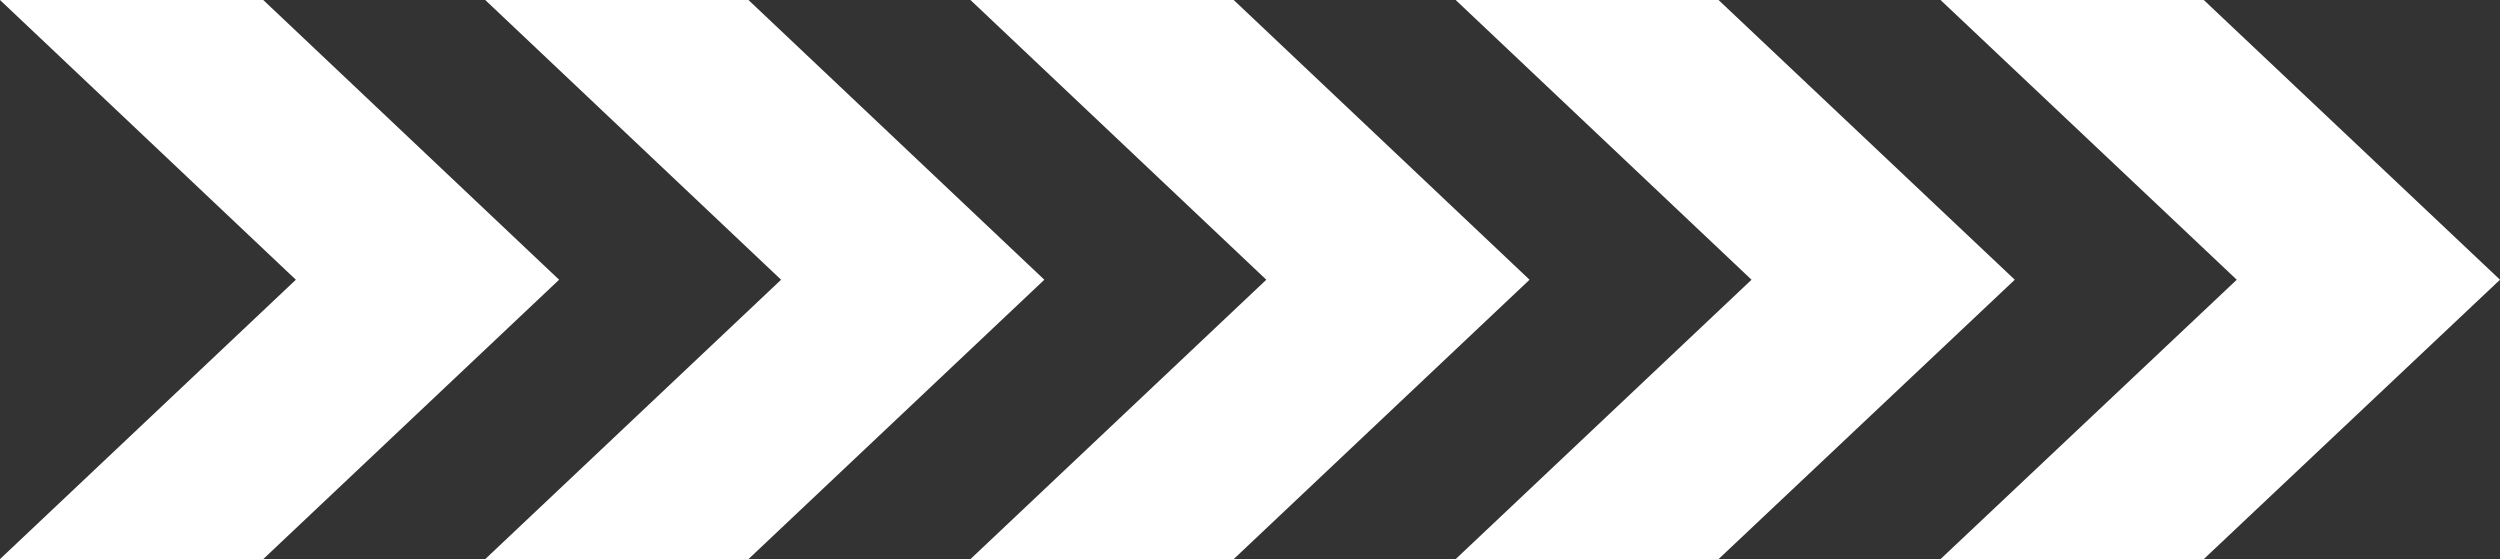
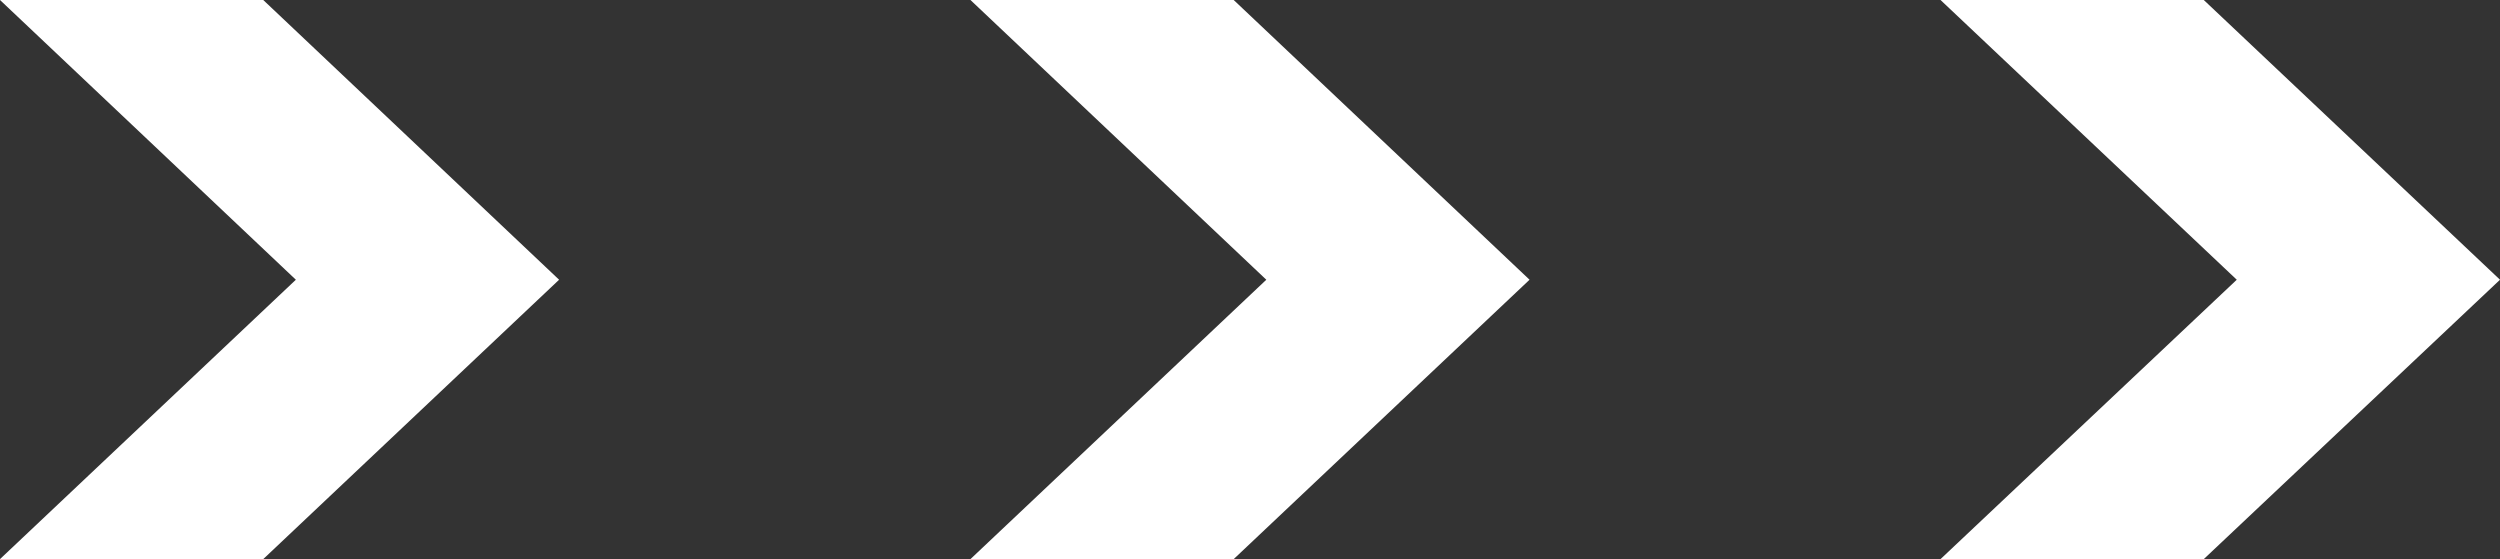
<svg xmlns="http://www.w3.org/2000/svg" viewBox="0 0 66.67 14.91">
  <rect x="0" y="0" width="66.67" height="14.91" fill="#333333" stroke="none" />
  <defs>
    <style>.cls-1{fill:#fff;}</style>
  </defs>
  <g id="图层_2" data-name="图层 2">
    <g id="图层_1-2" data-name="图层 1">
      <polygon class="cls-1" points="7.02 0 0 0 7.89 7.46 0 14.91 7.02 14.91 14.91 7.46 7.02 0" />
-       <polygon class="cls-1" points="19.96 0 12.94 0 20.83 7.46 12.94 14.91 19.96 14.91 27.85 7.46 19.96 0" />
      <polygon class="cls-1" points="32.9 0 25.88 0 33.77 7.46 25.88 14.91 32.9 14.91 40.79 7.46 32.9 0" />
-       <polygon class="cls-1" points="45.83 0 38.82 0 46.71 7.46 38.82 14.91 45.83 14.91 53.73 7.46 45.83 0" />
      <polygon class="cls-1" points="58.77 0 51.75 0 59.65 7.46 51.75 14.91 58.77 14.91 66.67 7.46 58.77 0" />
    </g>
  </g>
</svg>